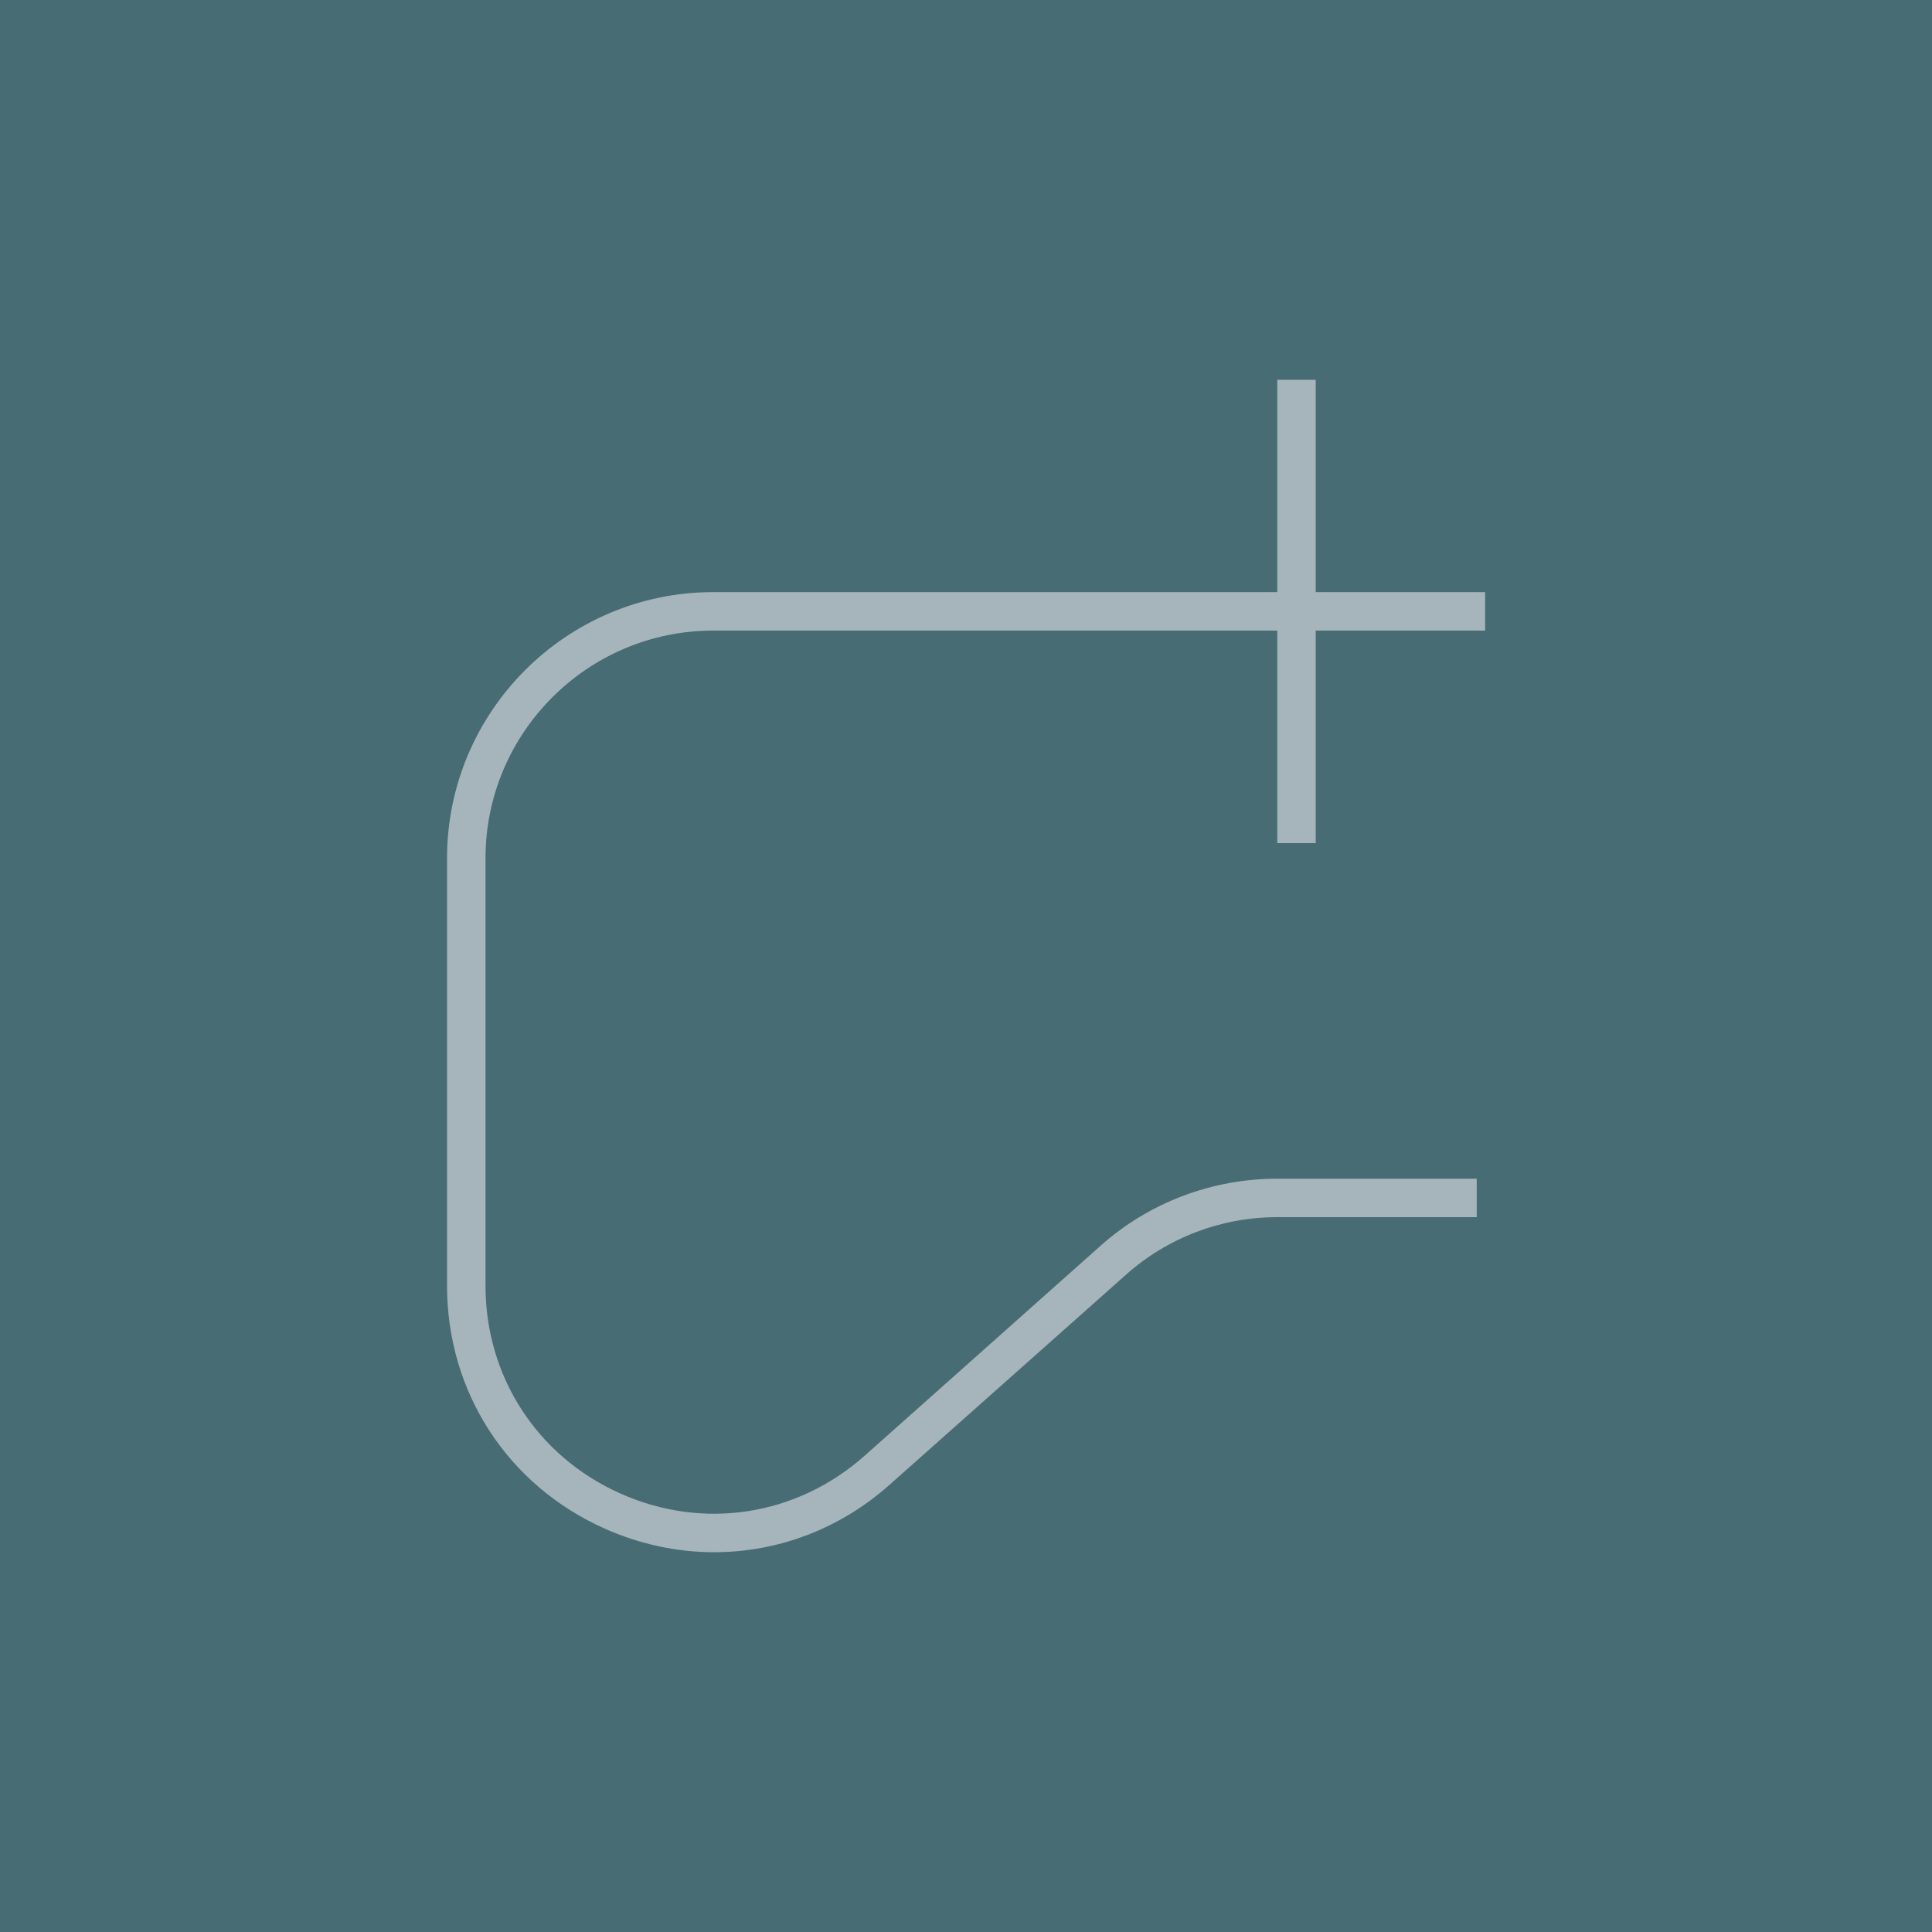
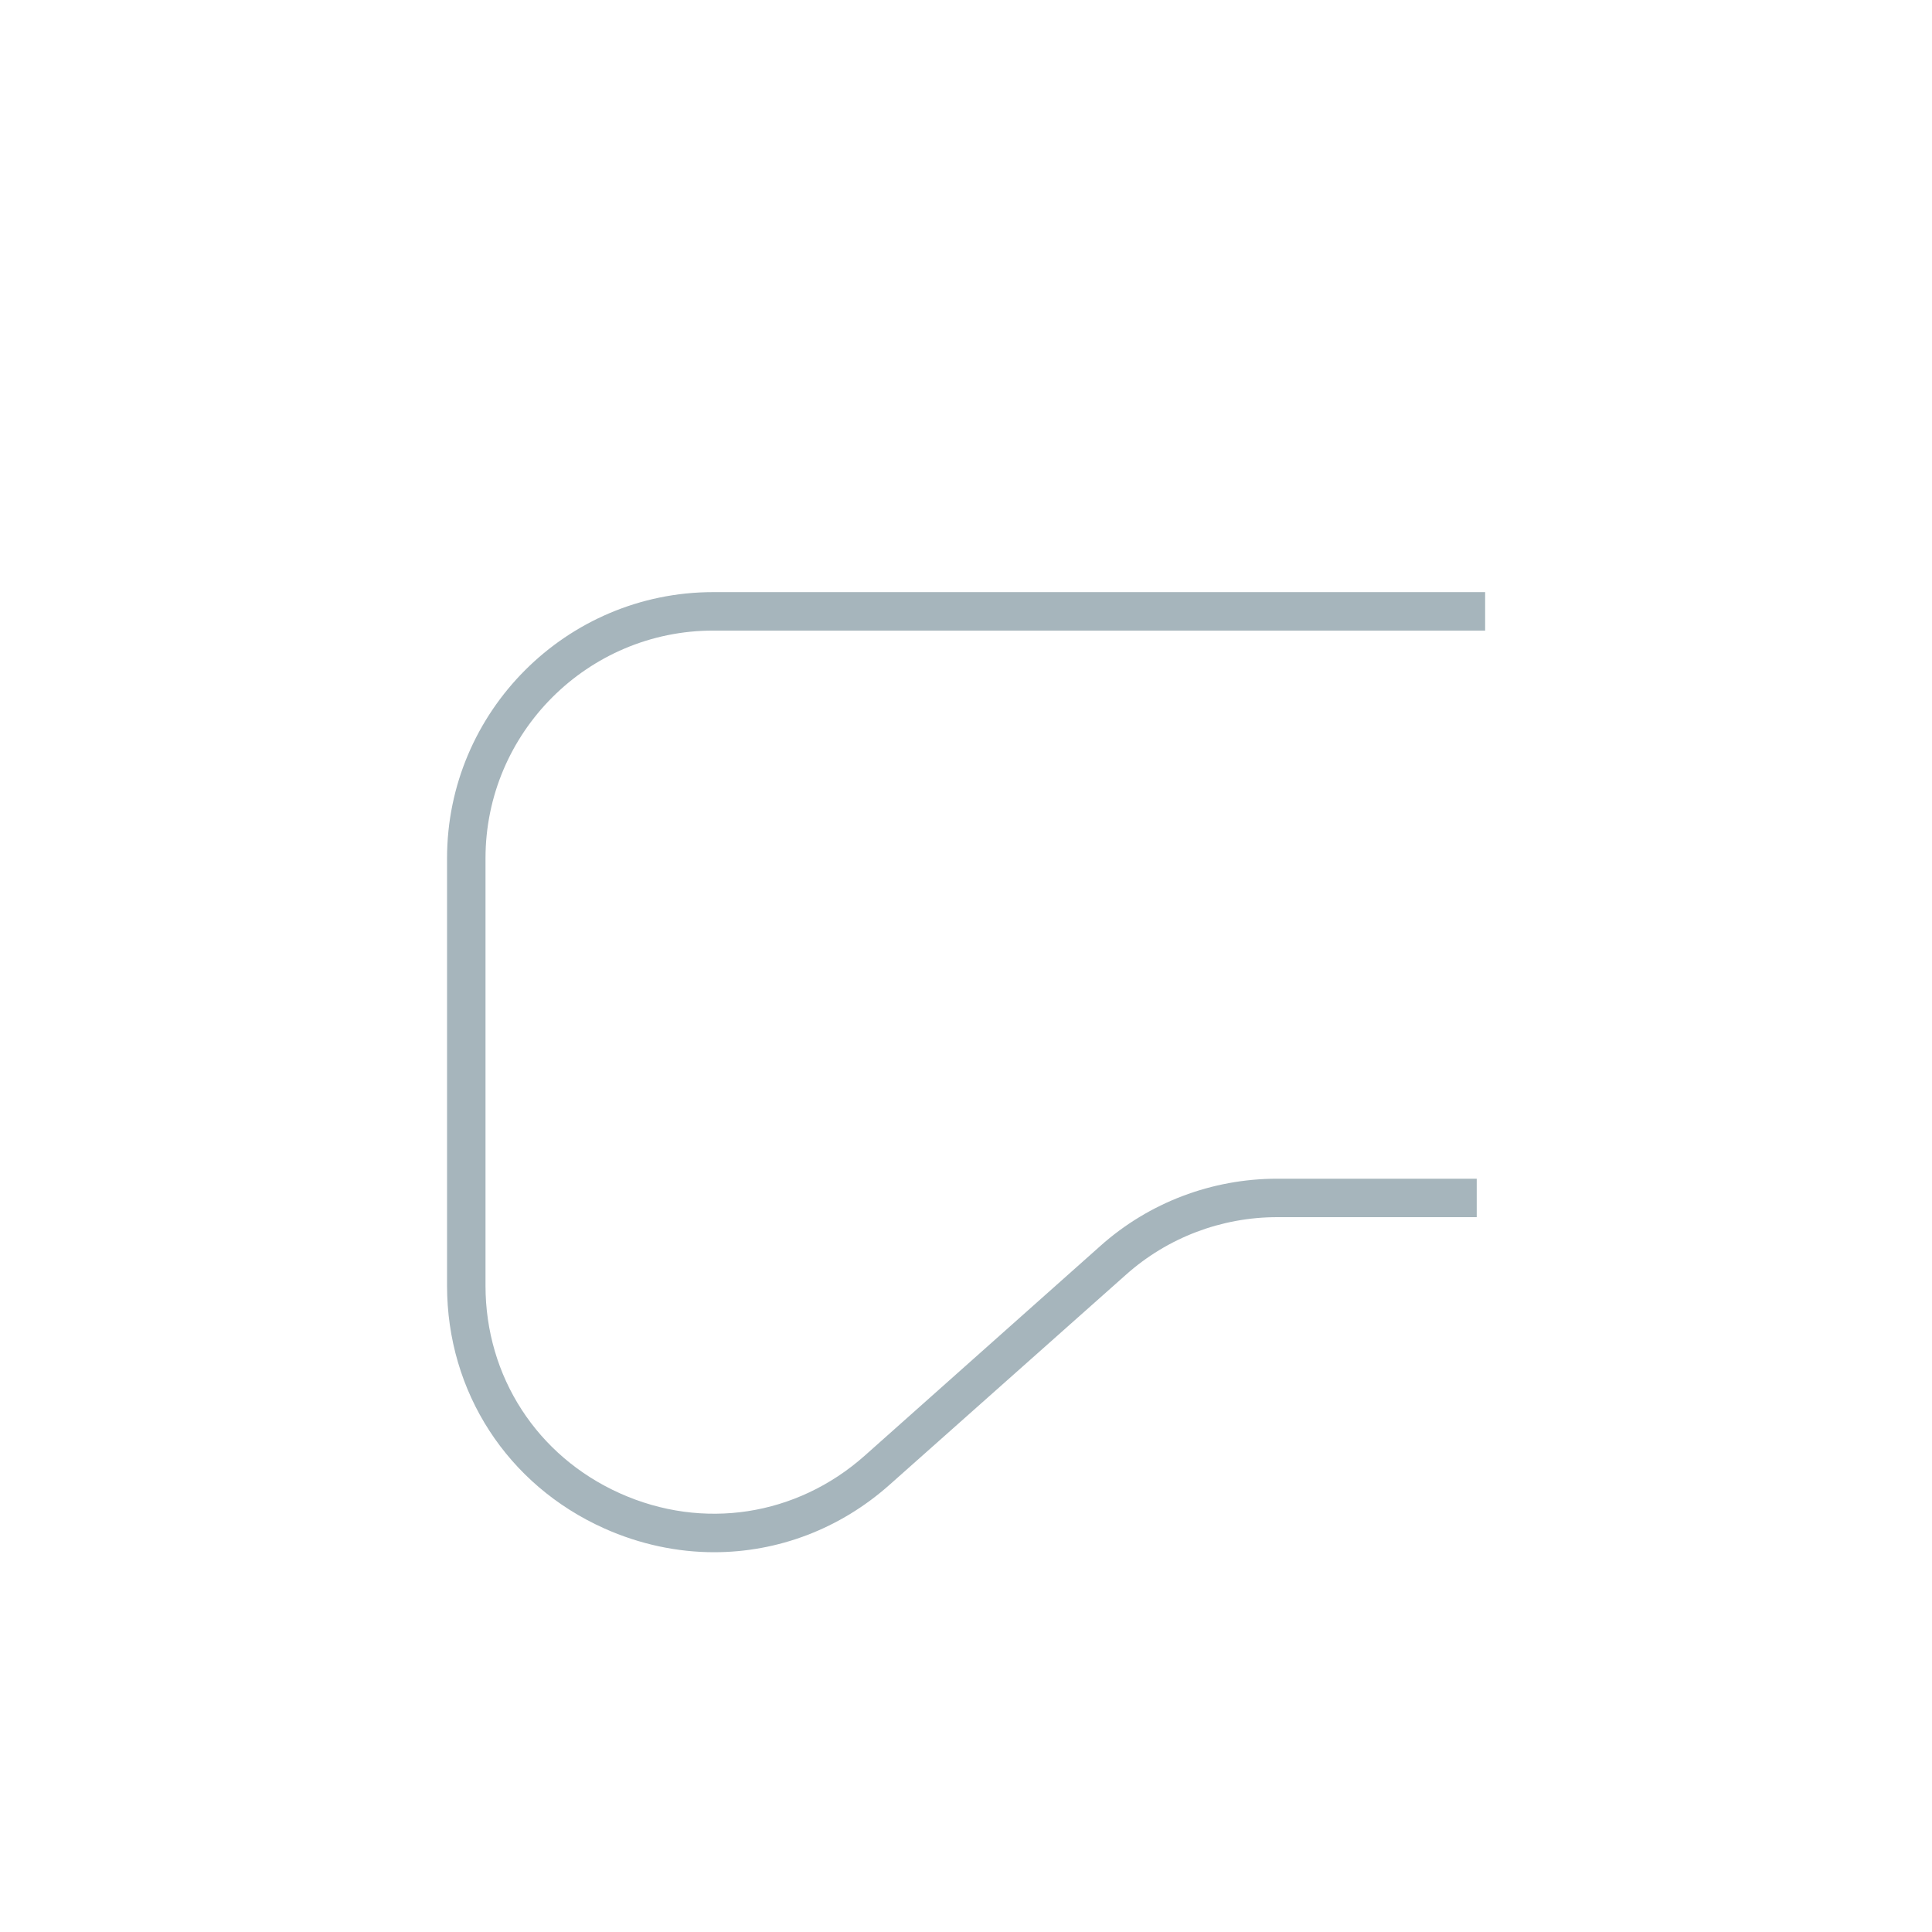
<svg xmlns="http://www.w3.org/2000/svg" xml:space="preserve" id="Camada_1" x="0" y="0" style="enable-background:new 0 0 1080 1080" version="1.1" viewBox="0 0 1080 1080">
  <style>.st1{fill:#a6b5bc}</style>
-   <path d="M0 0h1080v1080H0z" style="fill:#476c74" />
  <path d="M399.2 867.7c-20.6 0-41.5-4.4-61.4-13.3-54.2-24.3-87.9-76.3-87.9-135.7V479.8c0-82 66.7-148.8 148.8-148.8h431.5v21.5H398.7c-70.2 0-127.3 57.1-127.3 127.3v238.9c0 50.8 28.8 95.3 75.2 116.1 46.4 20.8 98.7 12.7 136.7-21l131.8-117.3c27.2-24.3 62.4-37.6 98.9-37.6h111.5v21.5H714c-31.2 0-61.3 11.4-84.6 32.2L497.5 829.8c-28 25-62.8 37.9-98.3 37.9z" class="st1" />
-   <path d="M714 212.3h21.5v259H714z" class="st1" />
</svg>